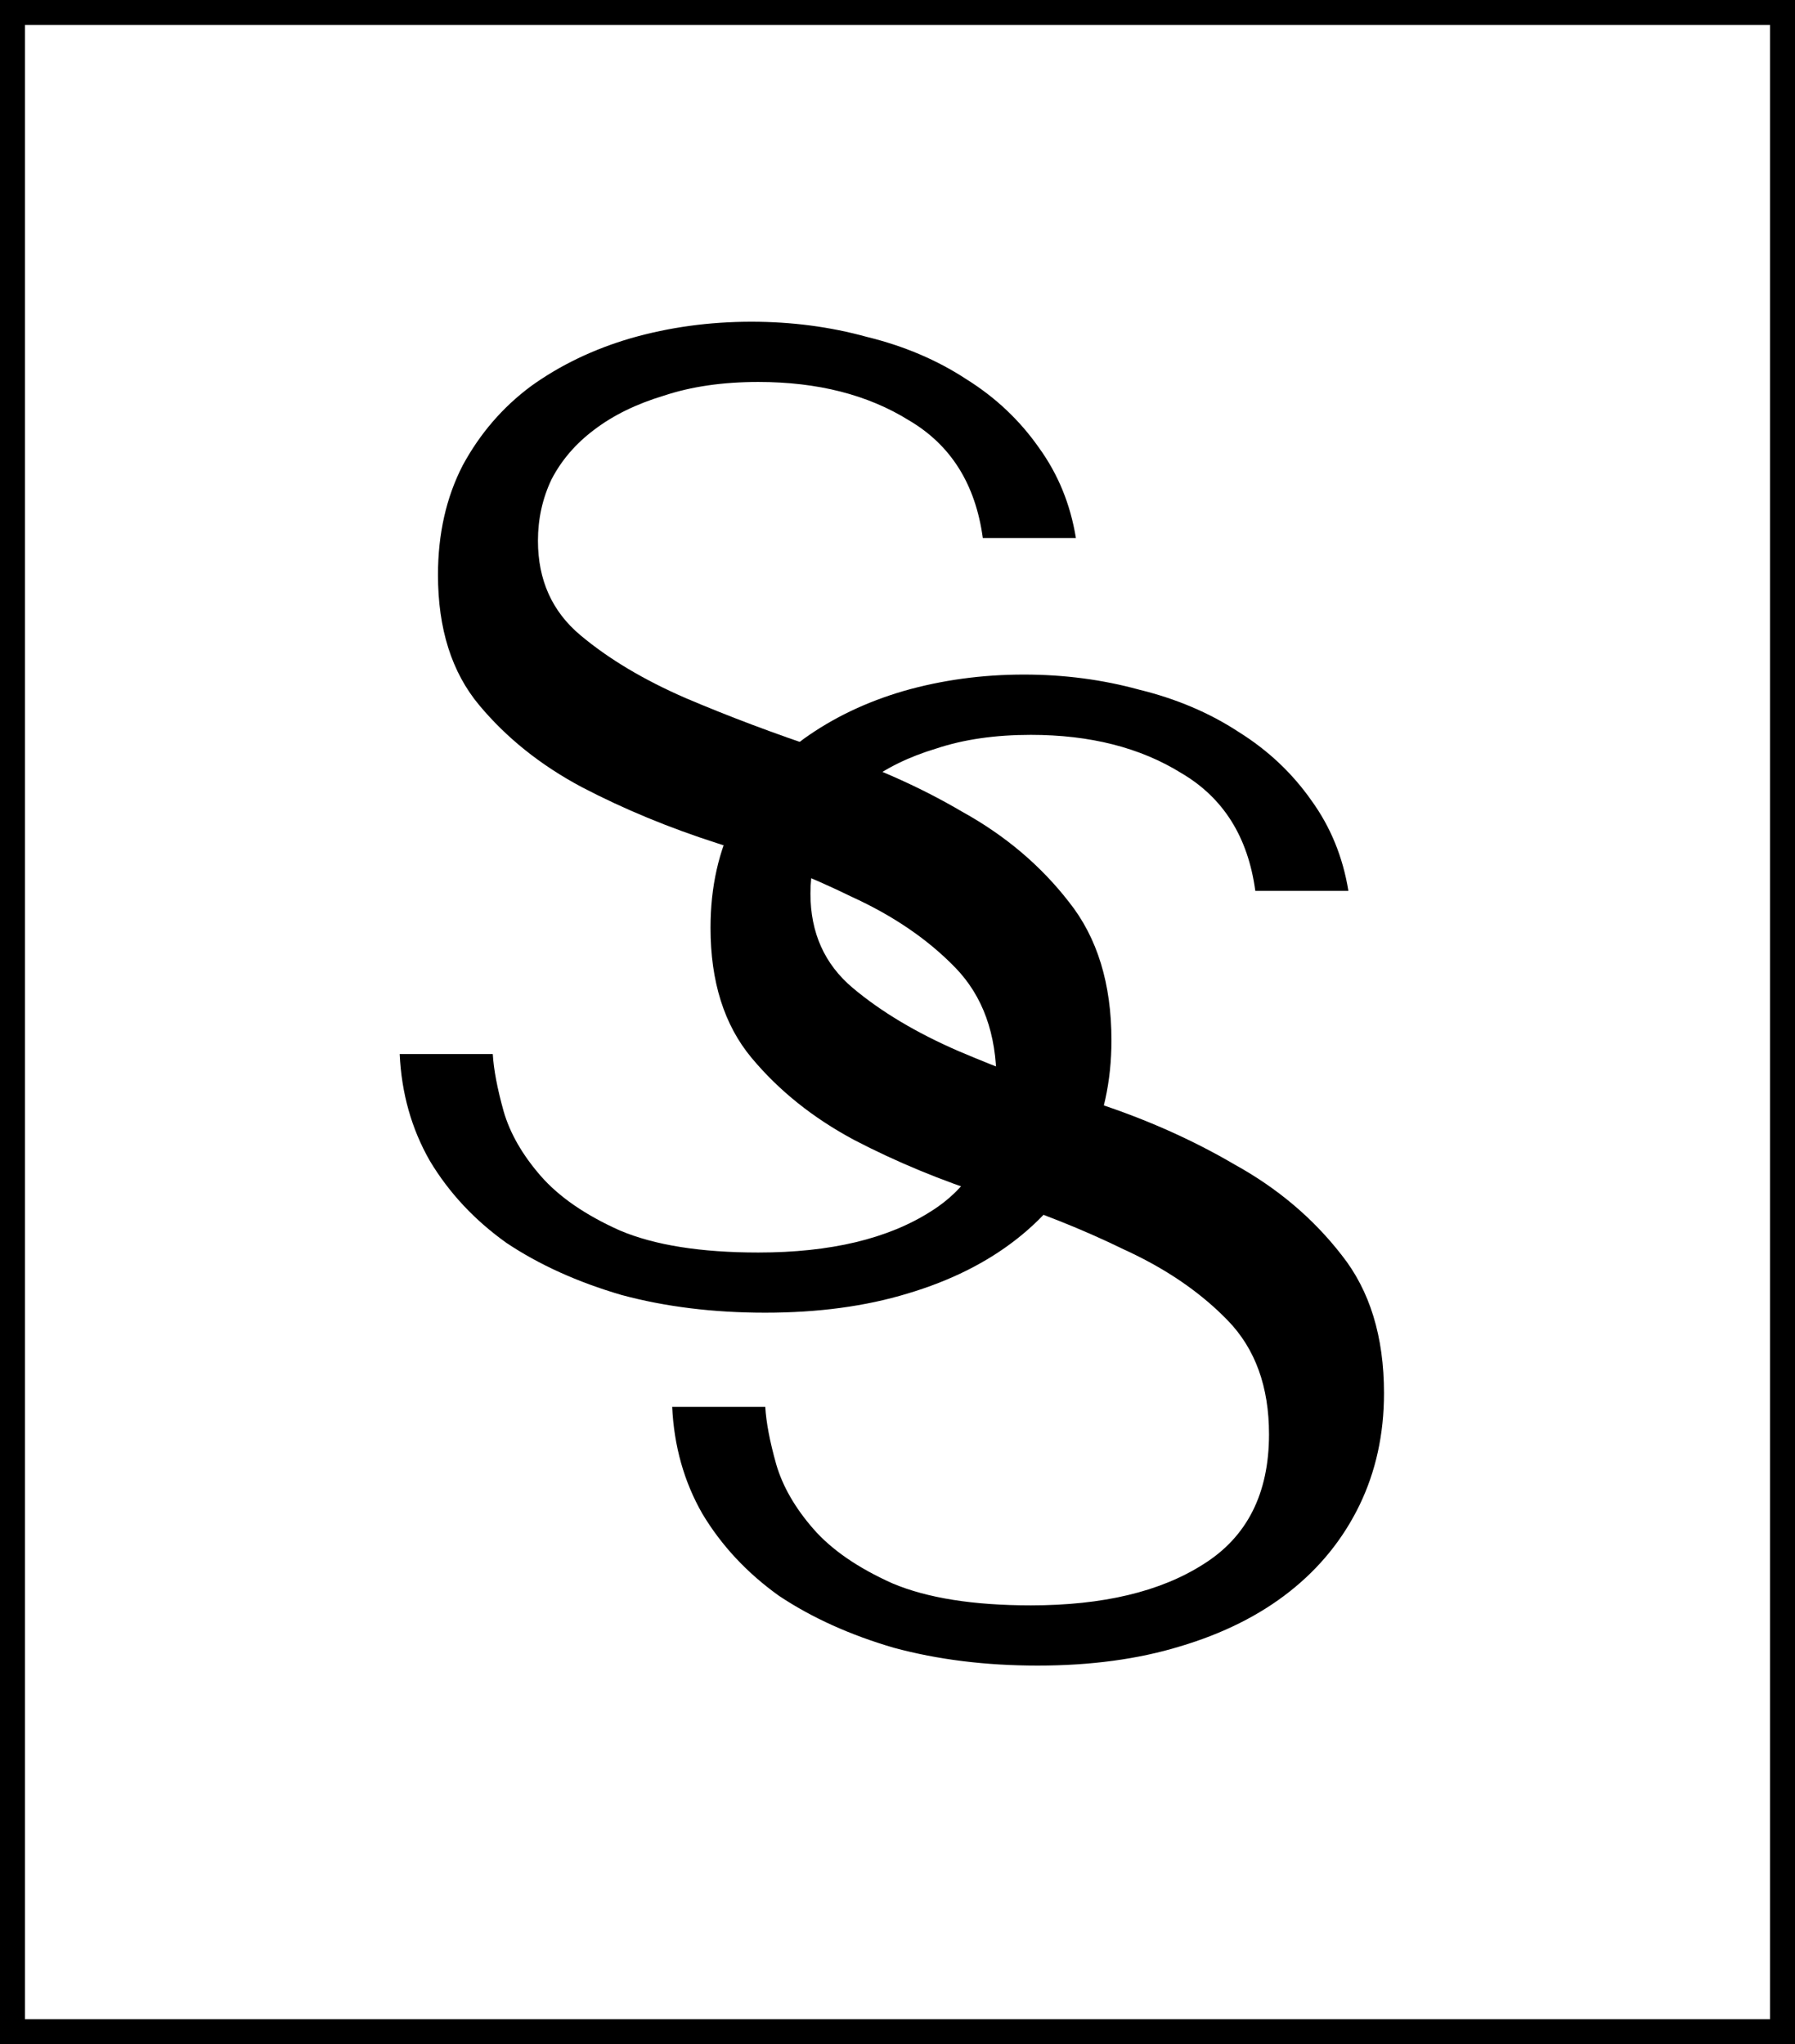
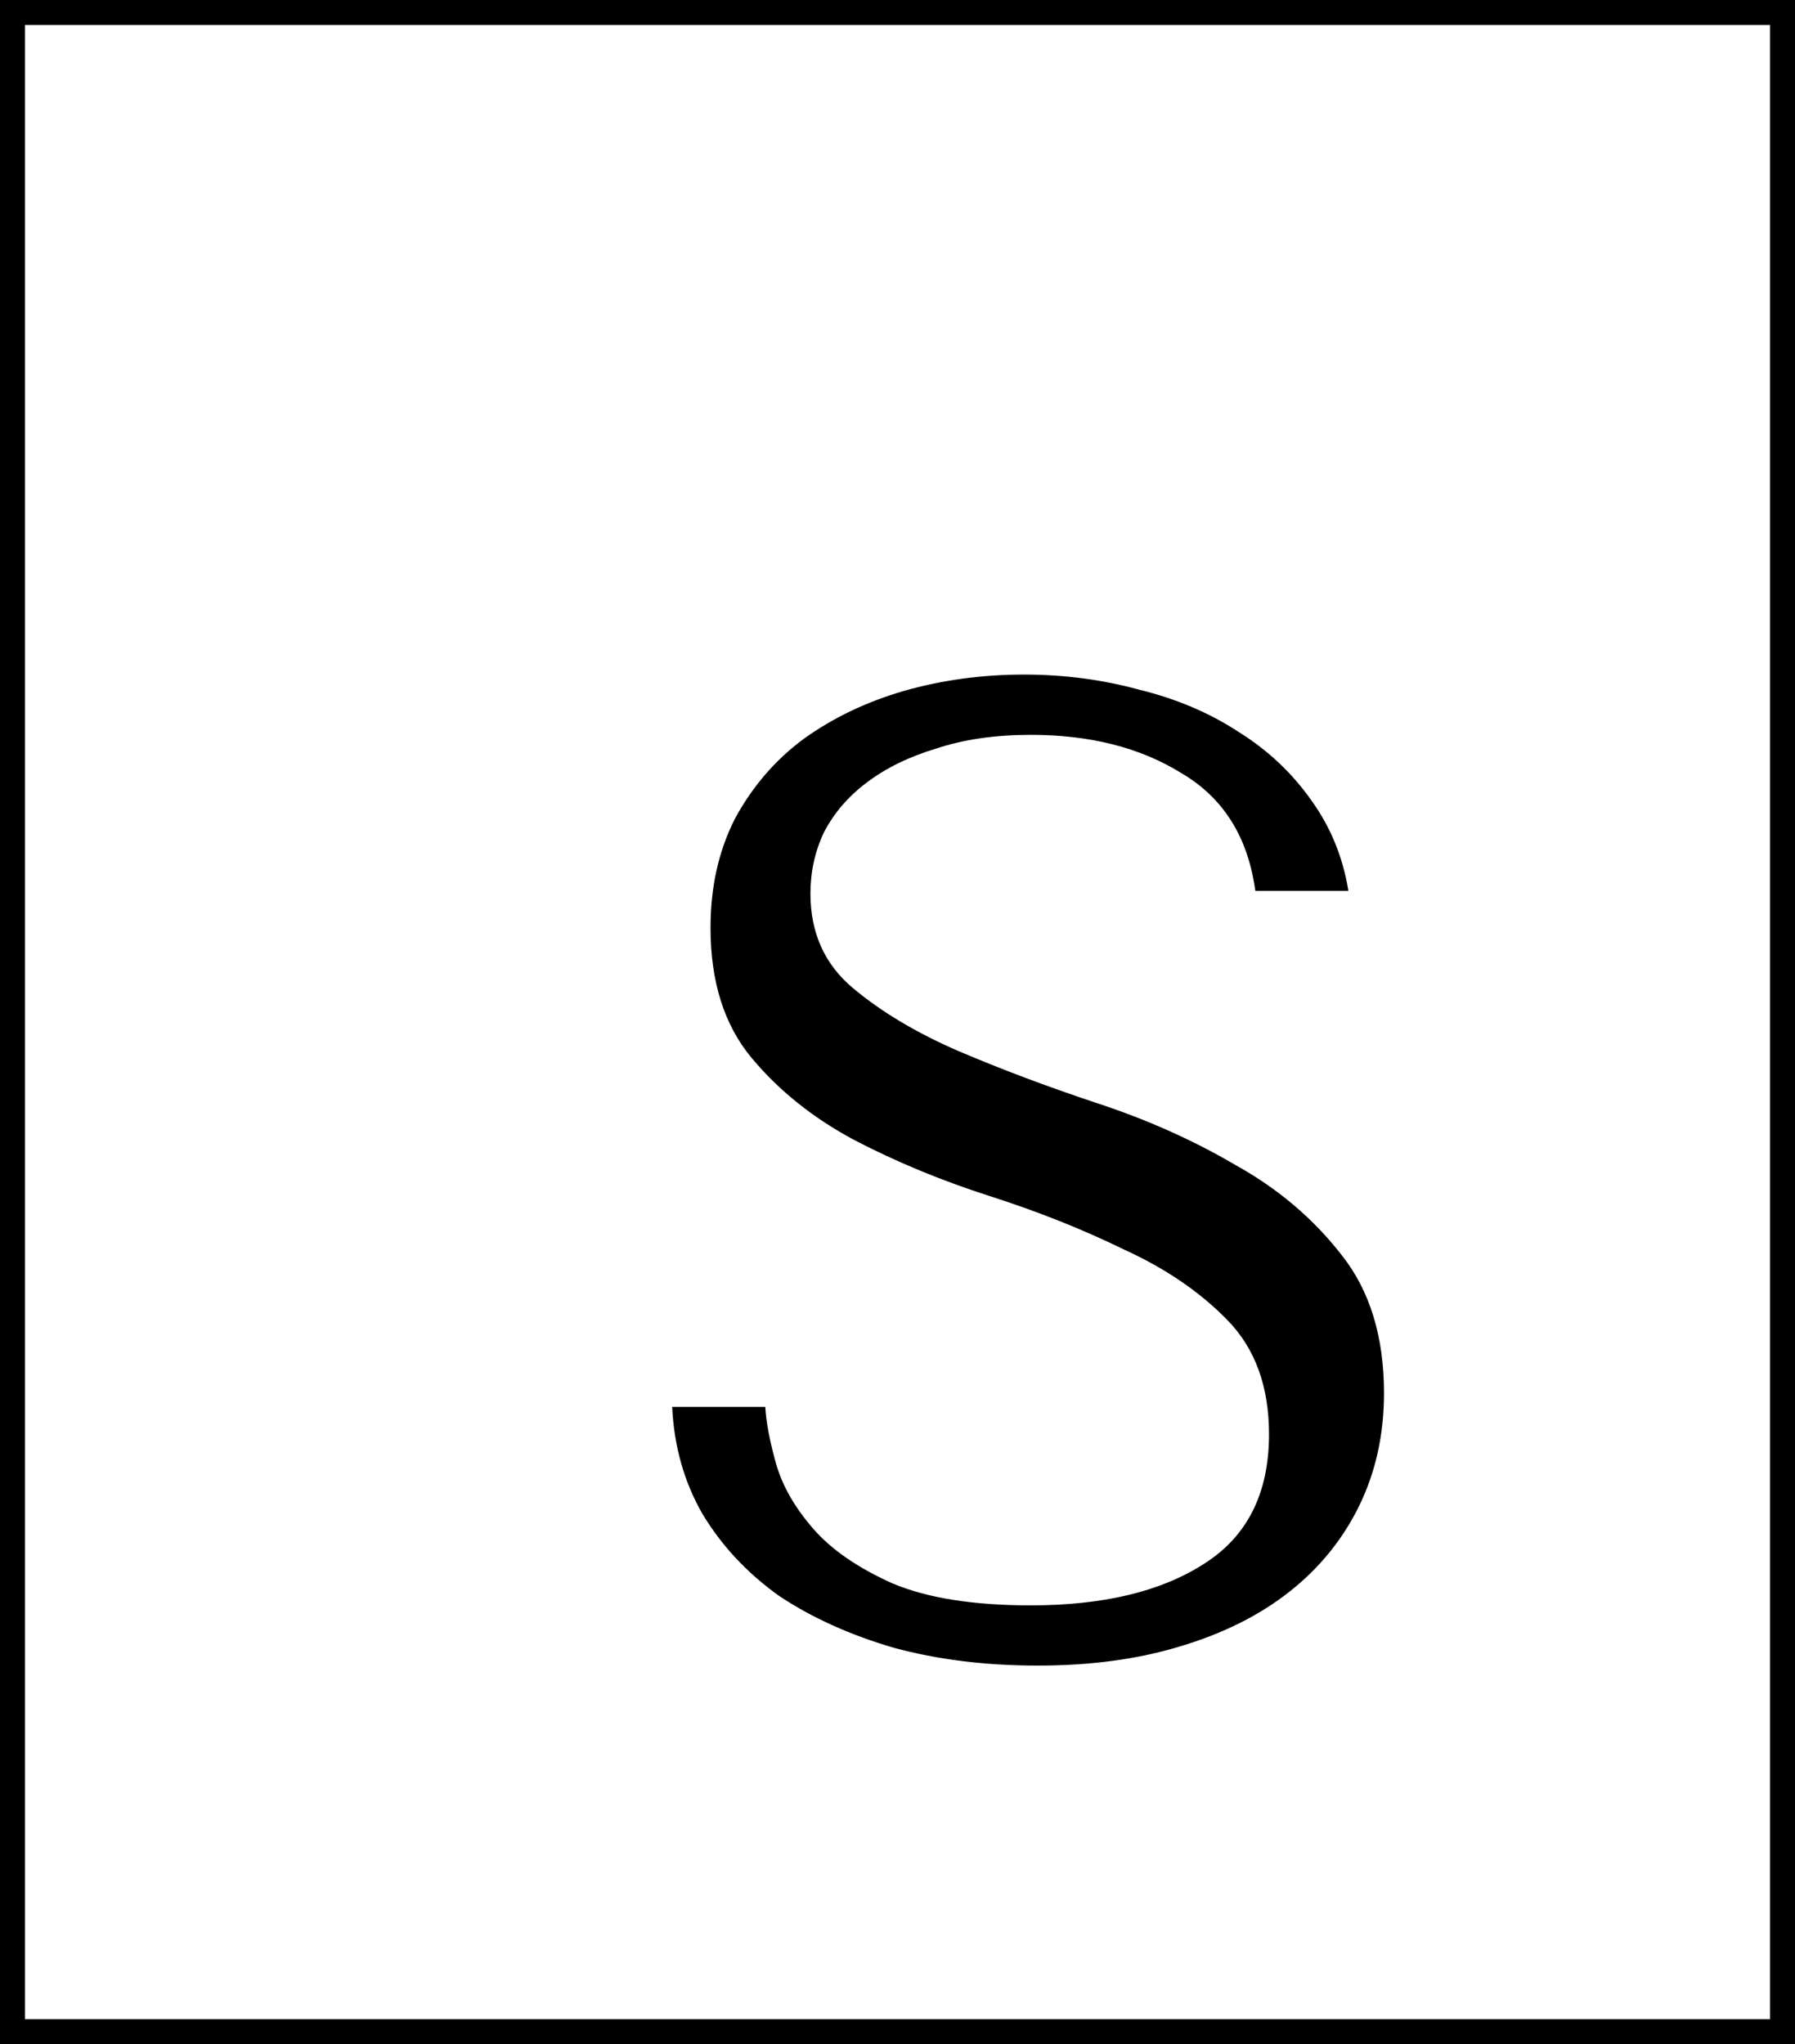
<svg xmlns="http://www.w3.org/2000/svg" width="36" height="41" viewBox="0 0 36 41" fill="none">
  <rect x="0.25" y="0.25" width="35.5" height="40.5" stroke="black" stroke-width="0.5" />
  <path d="M13.481 28.218H15.348C15.366 28.529 15.439 28.913 15.568 29.371C15.696 29.81 15.943 30.24 16.309 30.661C16.675 31.082 17.206 31.448 17.901 31.759C18.596 32.052 19.521 32.199 20.674 32.199C22.12 32.199 23.273 31.924 24.133 31.375C25.011 30.826 25.451 29.957 25.451 28.767C25.451 27.815 25.176 27.056 24.627 26.488C24.078 25.921 23.383 25.445 22.541 25.061C21.717 24.658 20.82 24.301 19.85 23.99C18.88 23.679 17.974 23.304 17.132 22.865C16.309 22.425 15.622 21.876 15.073 21.217C14.524 20.558 14.25 19.689 14.25 18.609C14.25 17.786 14.415 17.054 14.744 16.413C15.092 15.773 15.549 15.242 16.117 14.821C16.702 14.4 17.37 14.08 18.121 13.86C18.889 13.64 19.695 13.53 20.537 13.53C21.342 13.53 22.11 13.631 22.843 13.832C23.593 14.015 24.261 14.299 24.847 14.684C25.432 15.05 25.917 15.507 26.302 16.056C26.686 16.587 26.933 17.191 27.043 17.868H25.176C25.03 16.788 24.535 16.001 23.694 15.507C22.87 14.995 21.863 14.739 20.674 14.739C19.96 14.739 19.329 14.83 18.779 15.013C18.23 15.178 17.764 15.406 17.379 15.699C17.013 15.974 16.73 16.303 16.528 16.688C16.345 17.072 16.254 17.484 16.254 17.923C16.254 18.71 16.538 19.341 17.105 19.817C17.672 20.293 18.377 20.714 19.219 21.08C20.079 21.446 21.003 21.794 21.992 22.123C22.998 22.453 23.922 22.865 24.764 23.359C25.625 23.835 26.338 24.439 26.906 25.171C27.473 25.884 27.757 26.809 27.757 27.943C27.757 28.767 27.592 29.517 27.263 30.195C26.933 30.872 26.466 31.448 25.862 31.924C25.259 32.4 24.526 32.766 23.666 33.022C22.824 33.279 21.873 33.407 20.811 33.407C19.768 33.407 18.807 33.288 17.928 33.05C17.05 32.794 16.281 32.446 15.622 32.007C14.982 31.549 14.469 31 14.085 30.359C13.719 29.719 13.518 29.005 13.481 28.218Z" fill="black" />
-   <path d="M8.016 21.141H9.883C9.901 21.452 9.974 21.836 10.102 22.294C10.23 22.733 10.477 23.163 10.843 23.584C11.21 24.005 11.74 24.371 12.436 24.682C13.131 24.975 14.055 25.122 15.209 25.122C16.654 25.122 17.807 24.847 18.668 24.298C19.546 23.749 19.985 22.88 19.985 21.69C19.985 20.738 19.711 19.979 19.162 19.411C18.613 18.844 17.917 18.368 17.075 17.984C16.252 17.581 15.355 17.224 14.385 16.913C13.415 16.602 12.509 16.227 11.667 15.787C10.843 15.348 10.157 14.799 9.608 14.14C9.059 13.481 8.784 12.612 8.784 11.532C8.784 10.709 8.949 9.977 9.279 9.336C9.626 8.695 10.084 8.165 10.651 7.744C11.237 7.323 11.905 7.002 12.655 6.783C13.424 6.563 14.229 6.453 15.071 6.453C15.877 6.453 16.645 6.554 17.377 6.755C18.128 6.938 18.796 7.222 19.381 7.606C19.967 7.972 20.452 8.43 20.836 8.979C21.221 9.51 21.468 10.114 21.578 10.791H19.711C19.564 9.711 19.07 8.924 18.228 8.43C17.405 7.918 16.398 7.661 15.209 7.661C14.495 7.661 13.863 7.753 13.314 7.936C12.765 8.101 12.298 8.329 11.914 8.622C11.548 8.897 11.264 9.226 11.063 9.611C10.88 9.995 10.789 10.407 10.789 10.846C10.789 11.633 11.072 12.264 11.64 12.74C12.207 13.216 12.912 13.637 13.754 14.003C14.614 14.369 15.538 14.717 16.526 15.046C17.533 15.376 18.457 15.787 19.299 16.282C20.159 16.758 20.873 17.361 21.44 18.093C22.008 18.807 22.291 19.732 22.291 20.866C22.291 21.69 22.127 22.44 21.797 23.117C21.468 23.795 21.001 24.371 20.397 24.847C19.793 25.323 19.061 25.689 18.201 25.945C17.359 26.201 16.407 26.329 15.346 26.329C14.303 26.329 13.342 26.21 12.463 25.973C11.585 25.716 10.816 25.369 10.157 24.929C9.517 24.472 9.004 23.923 8.62 23.282C8.254 22.642 8.052 21.928 8.016 21.141Z" fill="black" />
</svg>